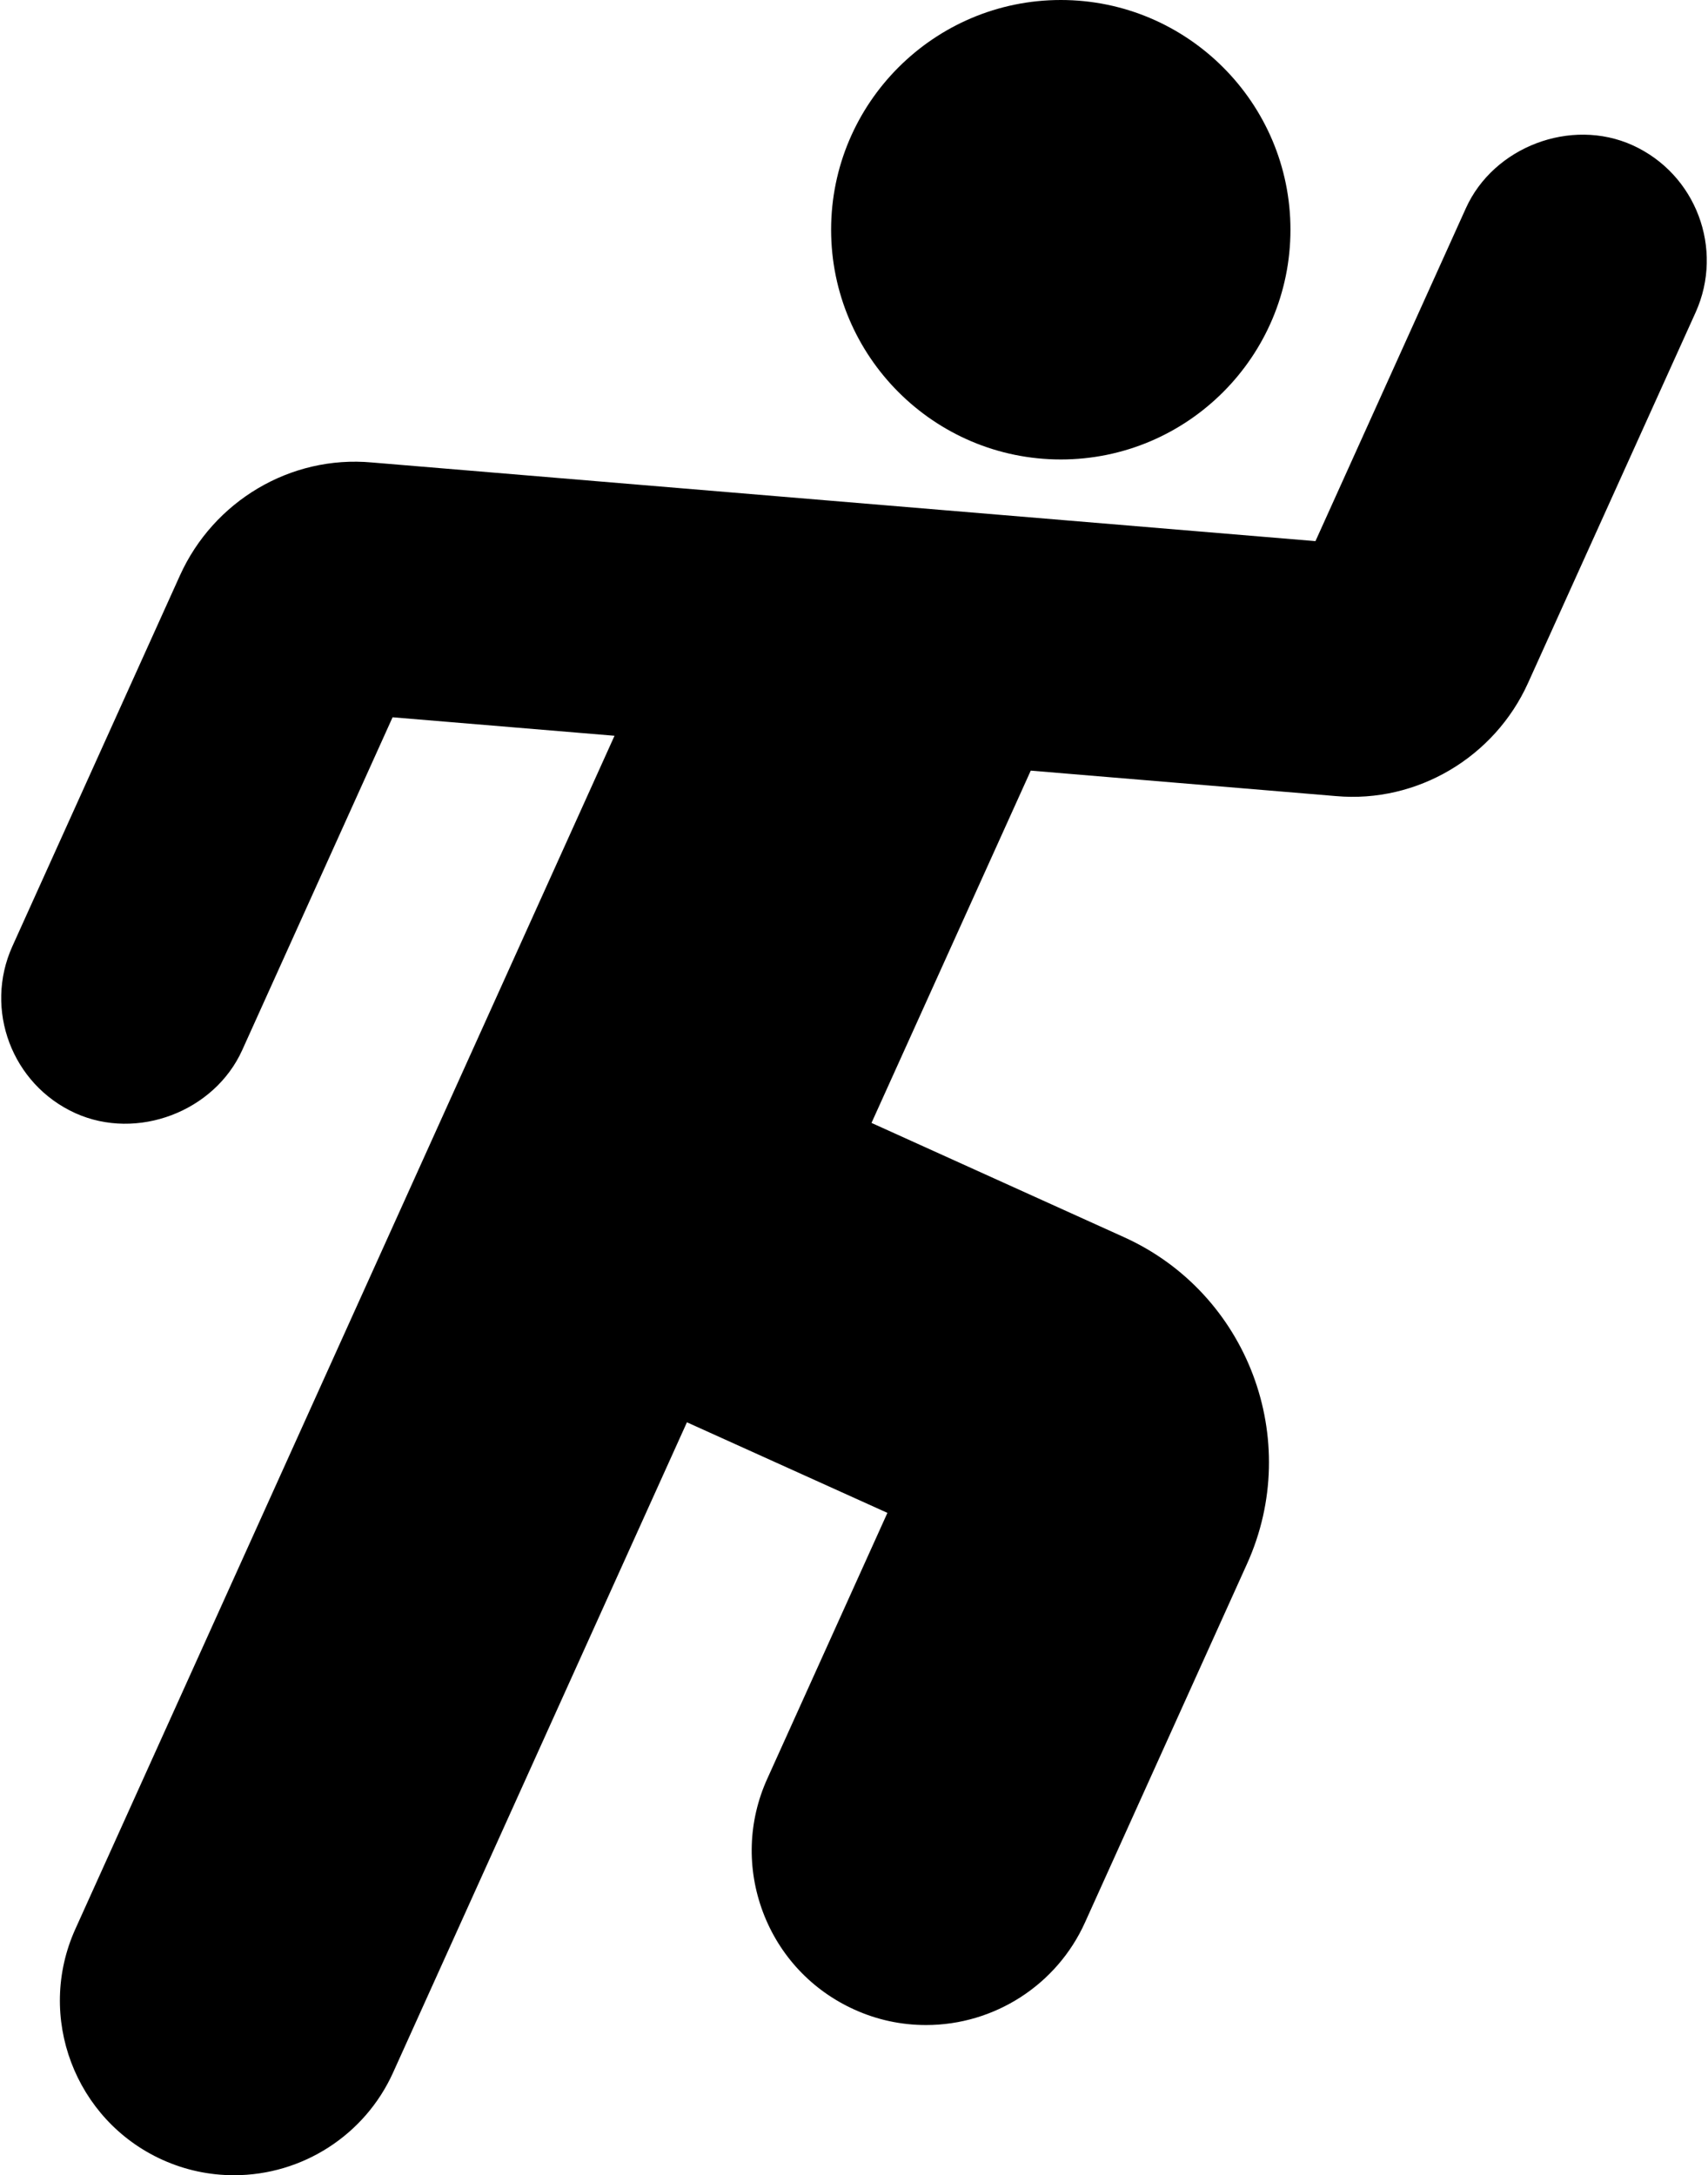
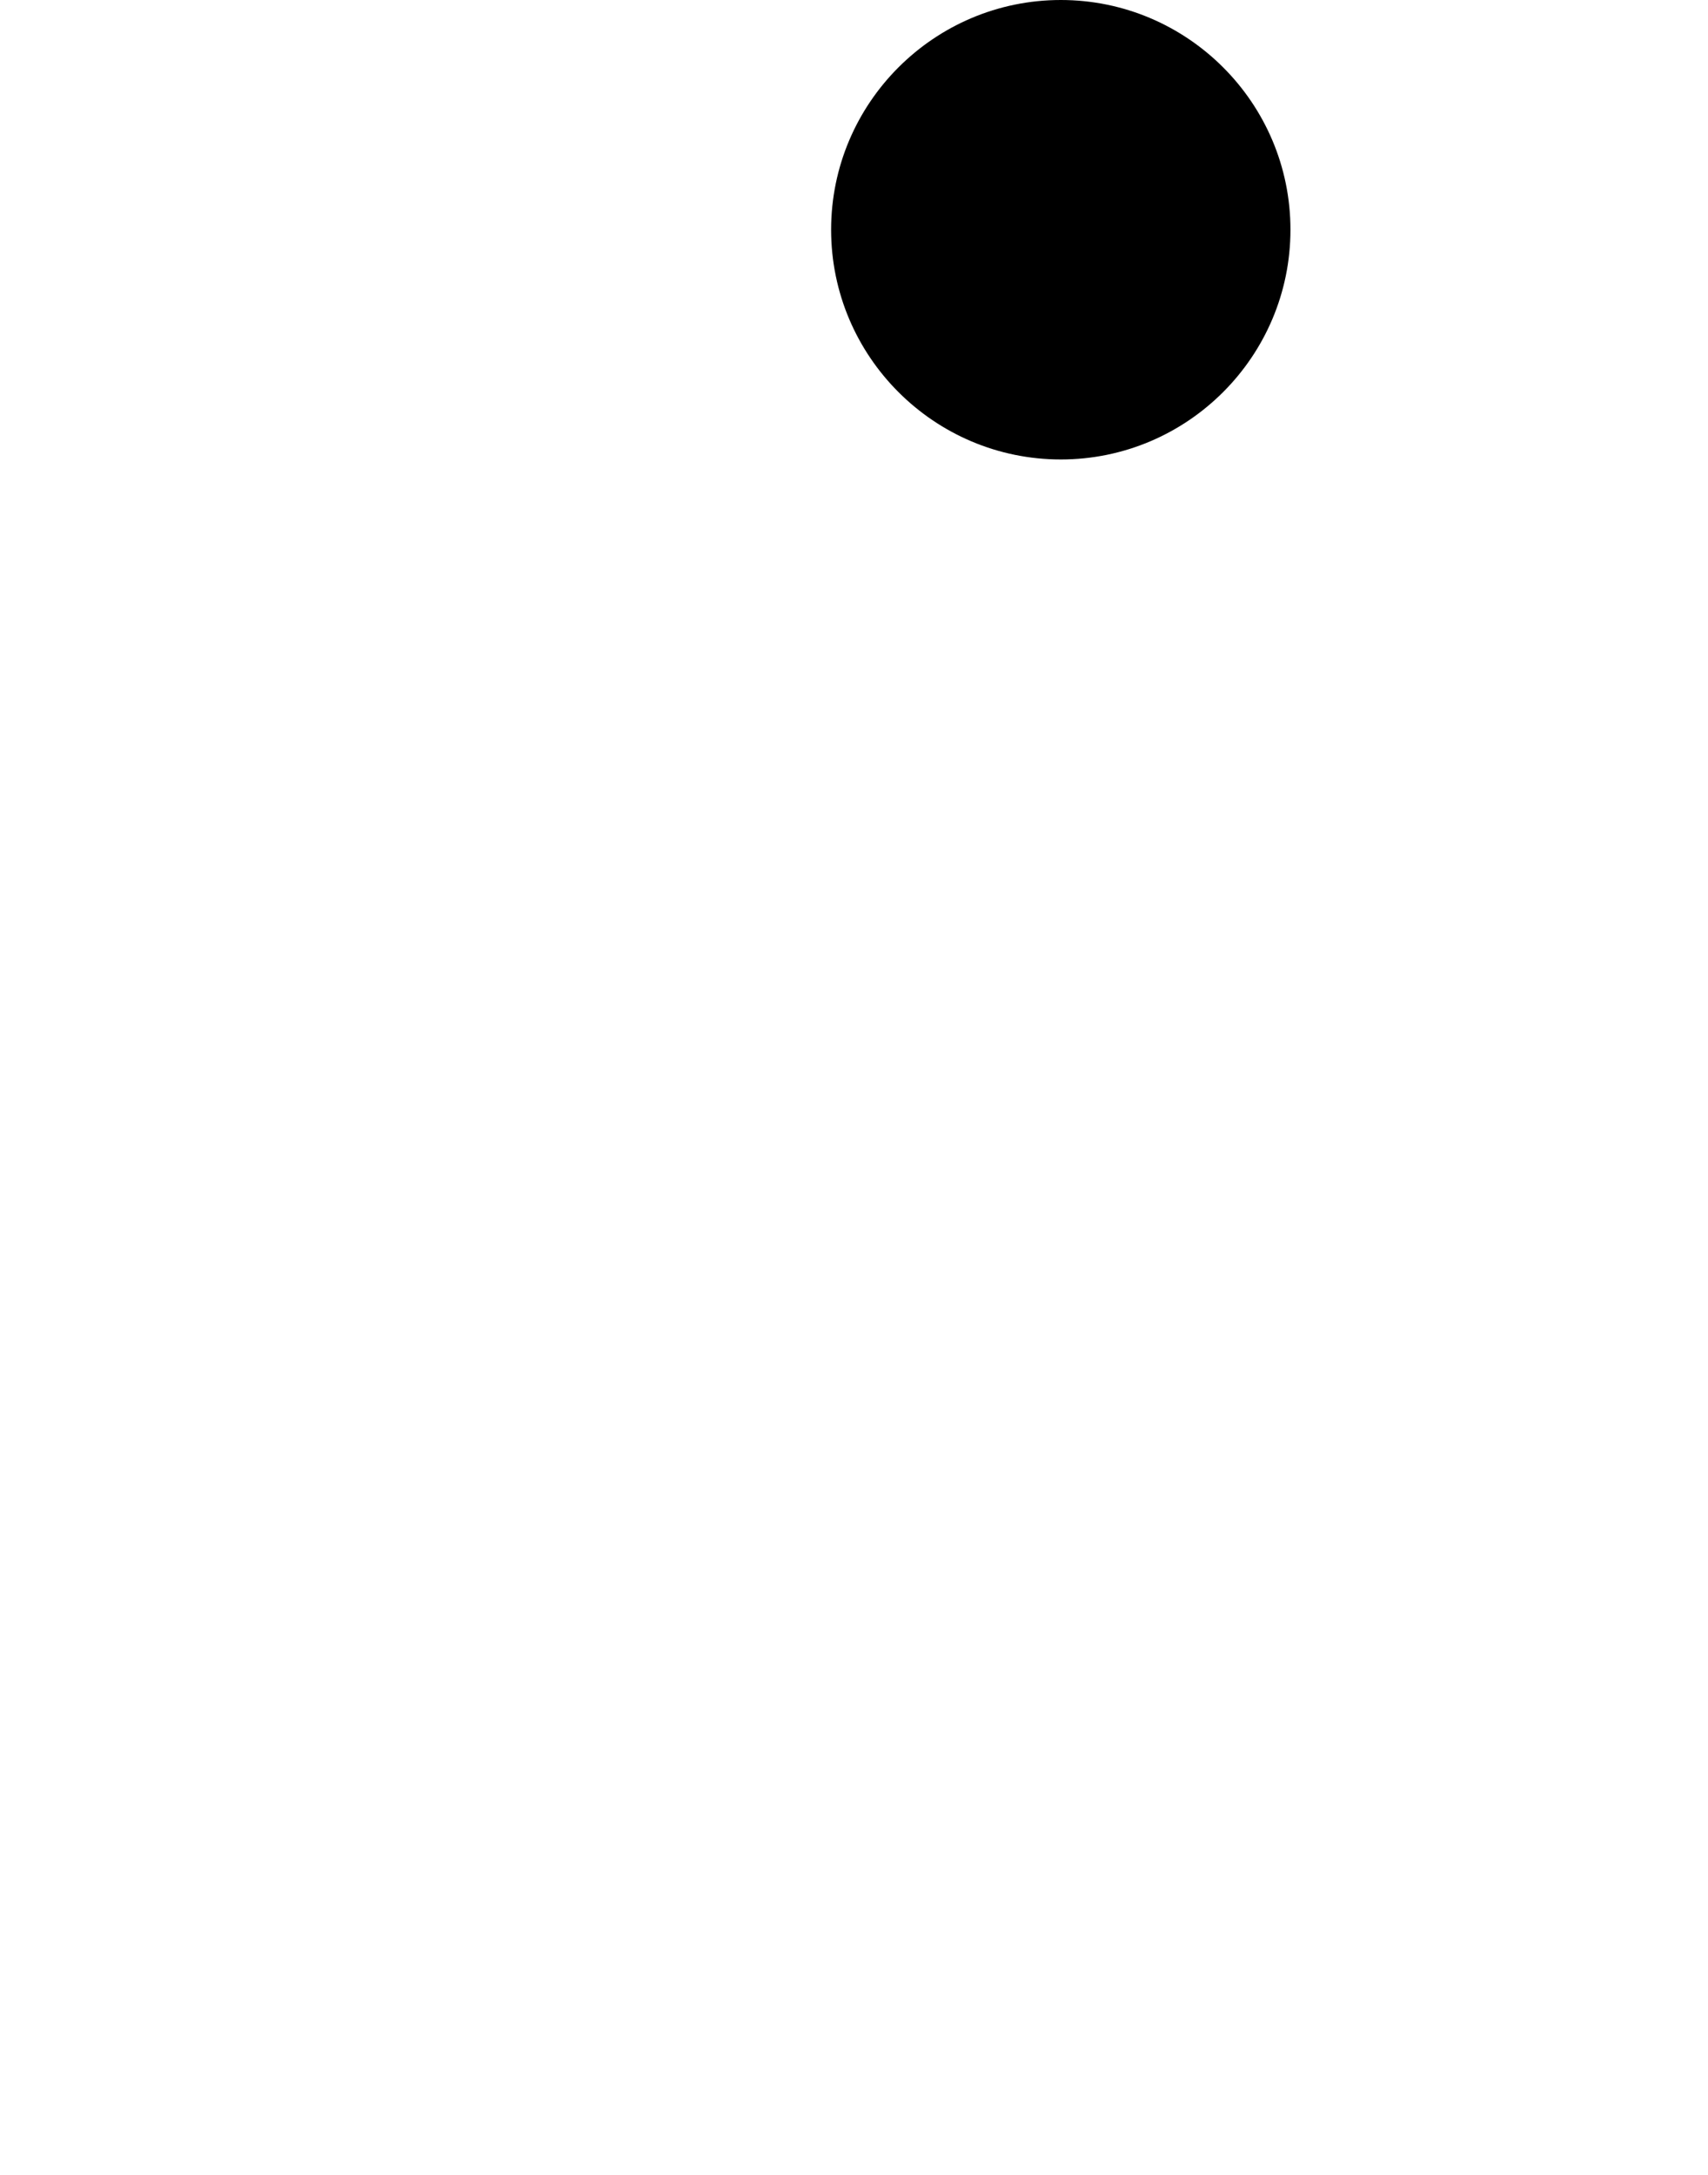
<svg x="0px" y="0px" viewBox="0 0 34.506 44" xml:space="preserve" width="150" height="191">
  <path d="m 26.083,4.646 c 0,-2.562 -2.084,-4.646 -4.646,-4.646 -2.562,0 -4.647,2.085 -4.647,4.647 0,2.562 2.084,4.647 4.647,4.647 2.563,0 4.646,-2.085 4.646,-4.648 z" id="path2" />
-   <path d="m 33.005,2.938 c -1.25,-0.565 -2.813,0.033 -3.373,1.274 l -3.043,6.734 L 7.502,9.355 c -1.657,-0.152 -3.209,0.789 -3.885,2.283 l -3.391,7.503 c -0.579,1.281 -0.008,2.795 1.274,3.376 1.251,0.564 2.813,-0.032 3.375,-1.274 l 3.043,-6.734 4.49,0.374 L 1.5,39.02 c -0.801,1.771 -0.011,3.865 1.761,4.668 0.461,0.208 0.949,0.312 1.45,0.312 1.384,0 2.646,-0.813 3.216,-2.074 l 5.946,-13.156 4.056,1.832 -2.431,5.379 c -0.388,0.857 -0.418,1.816 -0.086,2.699 0.333,0.881 0.989,1.58 1.848,1.969 0.461,0.209 0.949,0.313 1.451,0.313 1.384,0 2.646,-0.813 3.215,-2.074 l 3.279,-7.256 c 1.135,-2.512 0.016,-5.477 -2.494,-6.609 l -5.104,-2.309 3.222,-7.126 6.174,0.515 c 1.648,0.147 3.209,-0.79 3.885,-2.284 l 3.393,-7.502 c 0.577,-1.284 0.007,-2.797 -1.276,-3.379 z" id="path4" />
</svg>